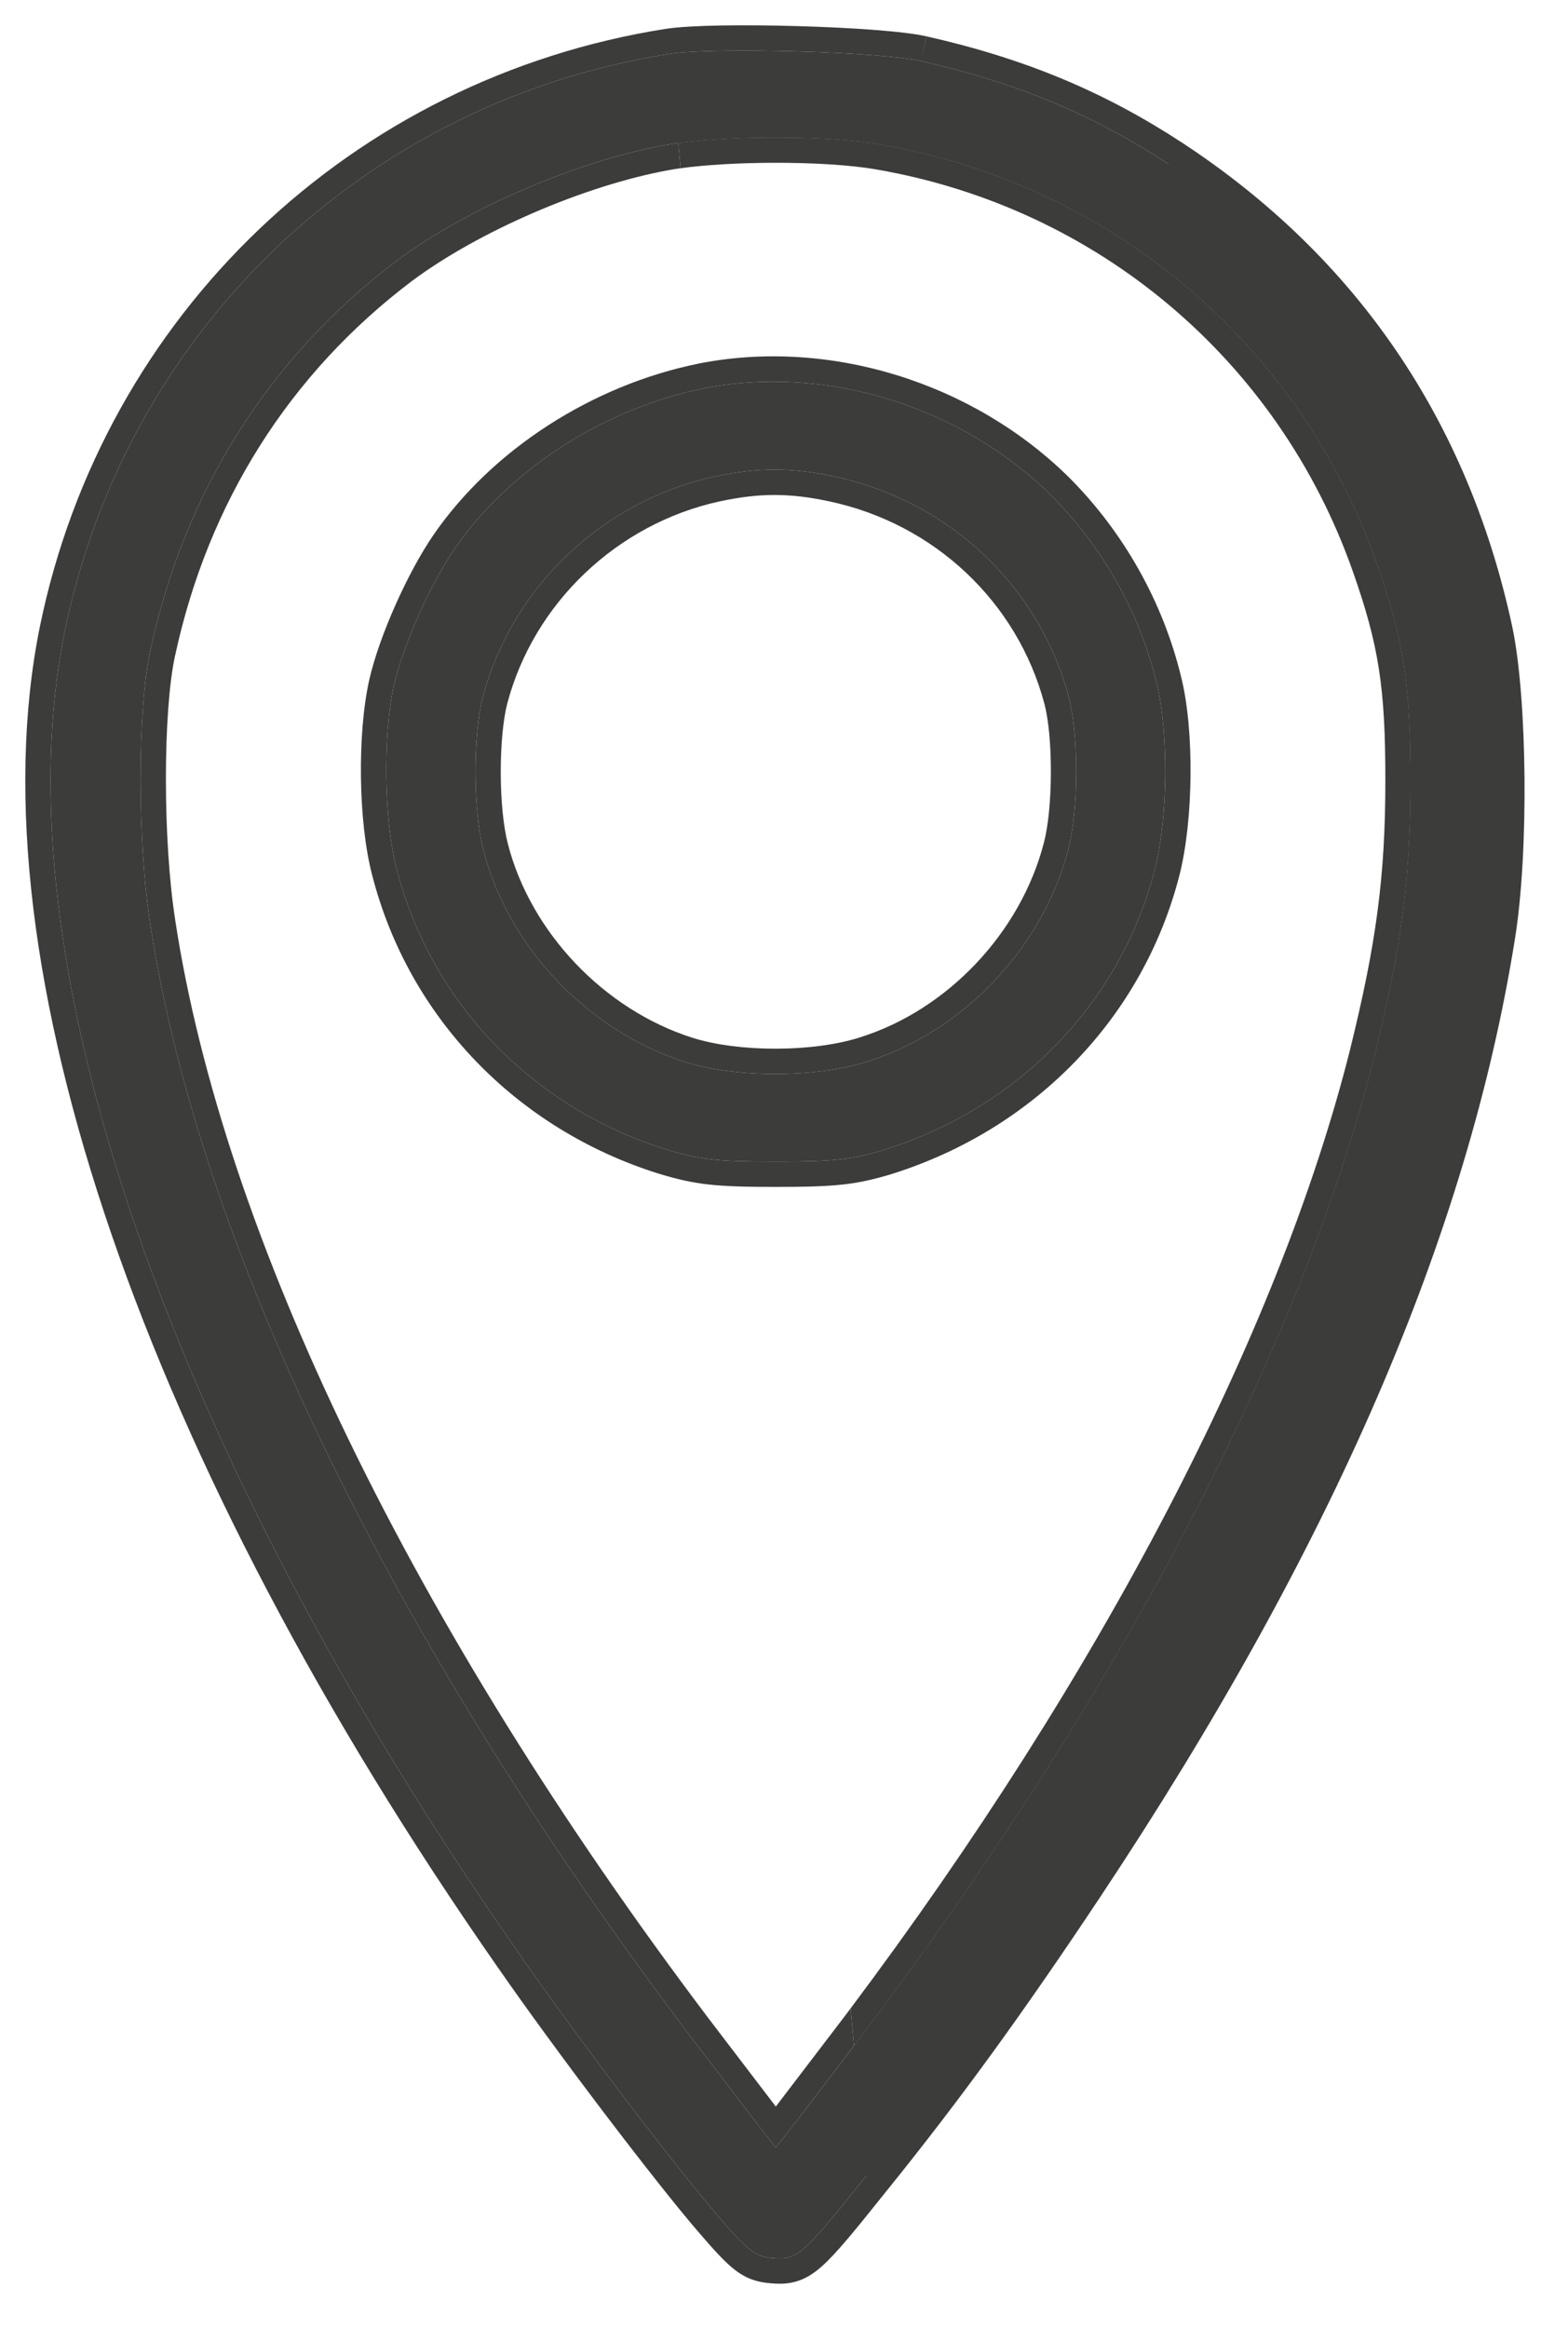
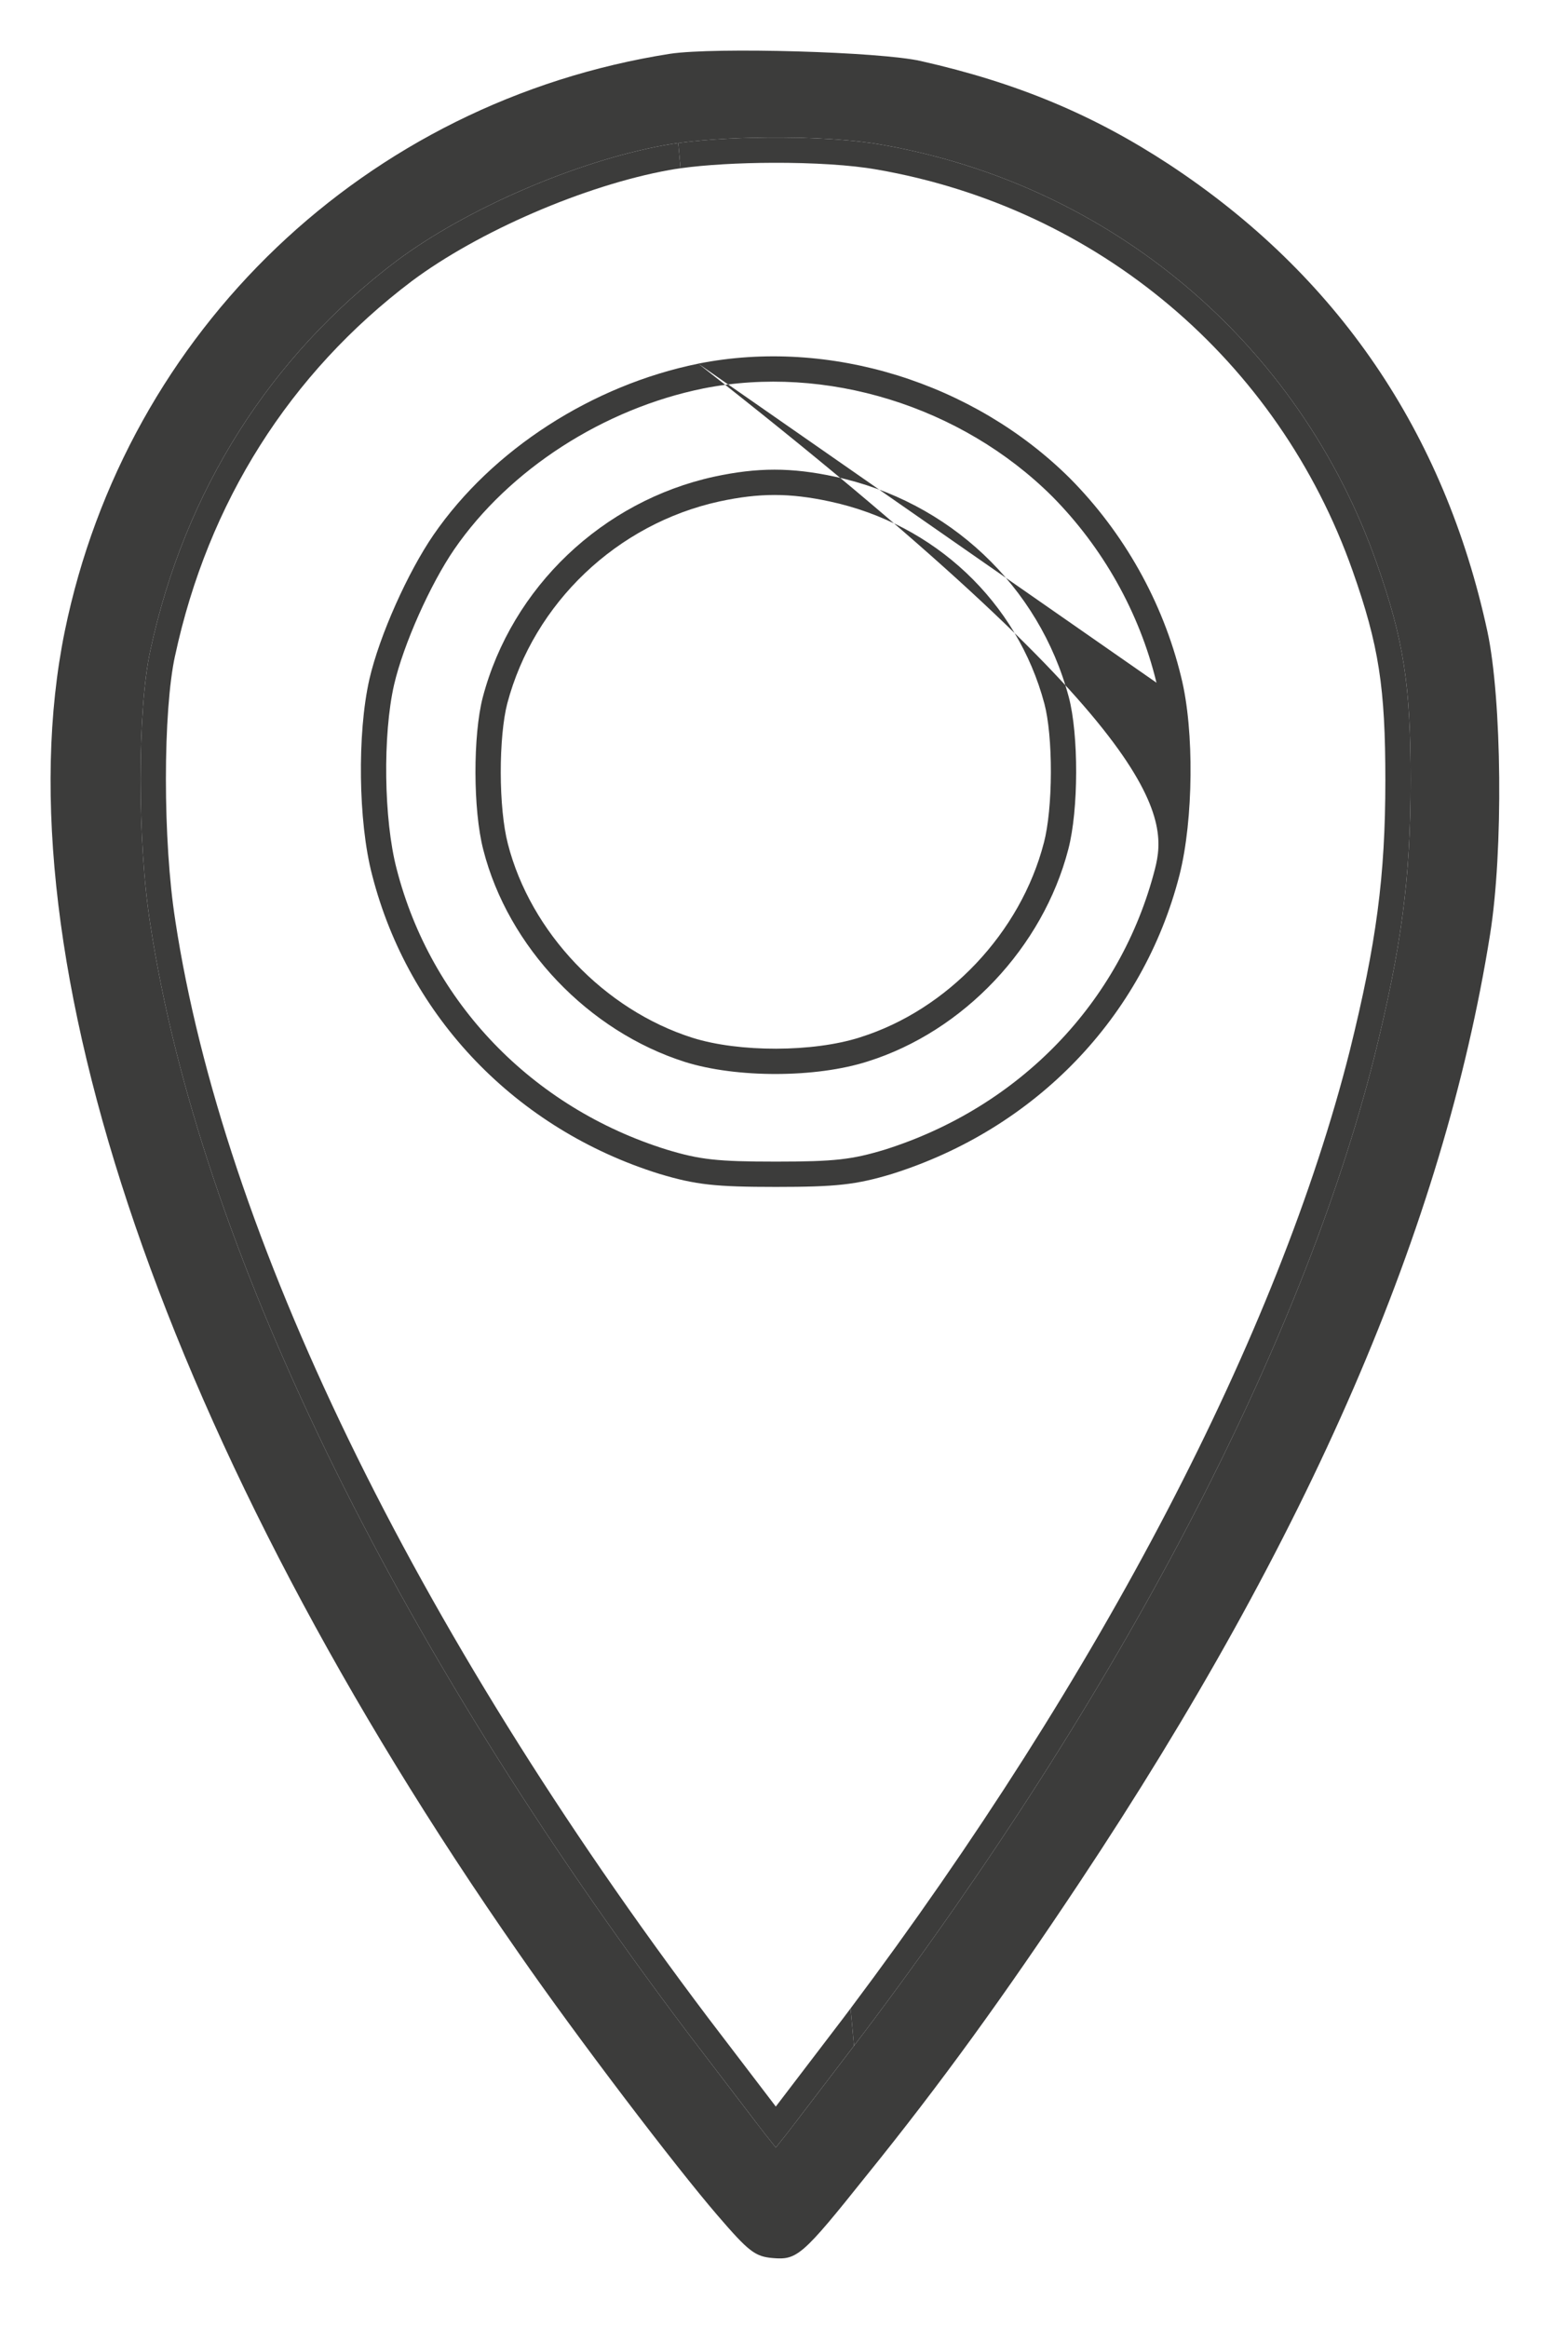
<svg xmlns="http://www.w3.org/2000/svg" width="31" height="46" viewBox="0 0 31 46" fill="none">
  <path d="M13.246 1.063C7.237 2.006 2.5 6.528 1.28 12.476C-0.033 18.915 3.32 28.656 10.252 38.592C11.411 40.264 13.349 42.807 14.179 43.771C14.805 44.499 14.928 44.591 15.277 44.622C15.758 44.663 15.861 44.581 17.122 43.002C18.599 41.176 19.85 39.444 21.337 37.208C25.889 30.358 28.535 24.247 29.458 18.474C29.724 16.823 29.694 13.819 29.406 12.476C28.555 8.538 26.433 5.431 23.11 3.247C21.624 2.273 20.116 1.637 18.209 1.207C17.409 1.022 14.128 0.93 13.246 1.063ZM17.42 2.858C21.972 3.647 25.684 6.785 27.212 11.112C27.756 12.65 27.889 13.542 27.889 15.419C27.889 17.367 27.704 18.731 27.171 20.884C25.725 26.616 22.126 33.486 17.071 40.182C16.343 41.135 15.656 42.038 15.543 42.181L15.338 42.438L15.133 42.181C15.02 42.038 14.333 41.135 13.605 40.182C7.73 32.399 3.936 24.586 2.972 18.269C2.715 16.649 2.715 14.024 2.972 12.855C3.649 9.707 5.33 7.051 7.842 5.154C9.216 4.129 11.39 3.186 13.144 2.868C14.231 2.673 16.333 2.663 17.42 2.858Z" fill="#3C3C3B" />
  <path d="M17.334 3.35L17.331 3.35C16.831 3.26 16.068 3.214 15.283 3.217C14.608 3.219 13.947 3.257 13.455 3.325L13.409 2.826C14.545 2.673 16.416 2.678 17.42 2.858C21.972 3.647 25.684 6.785 27.212 11.112C27.756 12.65 27.889 13.542 27.889 15.419C27.889 17.367 27.704 18.731 27.171 20.884C25.725 26.616 22.126 33.486 17.071 40.182L16.884 40.426L16.816 39.689C21.77 33.087 25.275 26.354 26.686 20.763C27.211 18.642 27.389 17.32 27.389 15.419C27.389 13.588 27.262 12.754 26.741 11.278C25.273 7.122 21.709 4.109 17.334 3.35Z" fill="#3C3C3B" />
-   <path d="M13.169 0.569L13.171 0.569C13.664 0.494 14.75 0.487 15.773 0.516C16.791 0.545 17.863 0.614 18.321 0.719L18.319 0.719L18.209 1.207C17.409 1.022 14.128 0.93 13.246 1.063C7.237 2.006 2.5 6.528 1.28 12.476C-0.033 18.915 3.32 28.656 10.252 38.592C11.411 40.264 13.349 42.807 14.179 43.771C14.805 44.499 14.928 44.591 15.277 44.622C15.758 44.663 15.861 44.581 17.122 43.002L16.884 40.426L17.071 40.182C22.126 33.486 25.725 26.616 27.171 20.884C27.704 18.731 27.889 17.367 27.889 15.419C27.889 13.542 27.756 12.65 27.212 11.112C25.684 6.785 21.972 3.647 17.42 2.858C16.416 2.678 14.545 2.673 13.409 2.826L13.246 1.063L23.11 3.247C21.624 2.273 20.116 1.637 18.209 1.207L18.321 0.719C20.282 1.162 21.846 1.821 23.385 2.829C26.818 5.086 29.017 8.306 29.895 12.37L29.895 12.371C30.05 13.093 30.129 14.22 30.14 15.355C30.15 16.494 30.091 17.689 29.951 18.554C29.014 24.42 26.33 30.598 21.753 37.485C20.26 39.73 19 41.475 17.512 43.315C16.896 44.086 16.522 44.546 16.236 44.796C16.081 44.932 15.918 45.037 15.723 45.09C15.535 45.142 15.362 45.131 15.234 45.12L15.233 45.12C14.992 45.099 14.774 45.045 14.526 44.853C14.325 44.698 14.104 44.45 13.8 44.097C12.955 43.116 11.007 40.558 9.842 38.878C6.355 33.88 3.76 28.92 2.202 24.385C0.646 19.858 0.109 15.716 0.79 12.375C2.052 6.223 6.954 1.545 13.169 0.569Z" fill="#3C3C3B" />
  <path d="M16.054 40.69L16.673 39.879C16.721 39.816 16.768 39.752 16.816 39.689L16.884 40.426L16.458 40.985C16.109 41.442 15.816 41.827 15.656 42.035C15.602 42.105 15.563 42.156 15.543 42.181L15.338 42.438L15.133 42.181C15.113 42.156 15.074 42.105 15.02 42.035C14.86 41.827 14.567 41.442 14.218 40.985L13.605 40.182C7.73 32.399 3.936 24.586 2.972 18.269C2.715 16.649 2.715 14.024 2.972 12.855C3.649 9.707 5.33 7.051 7.842 5.154C9.216 4.129 11.39 3.186 13.144 2.868C13.227 2.853 13.315 2.839 13.409 2.826L13.455 3.325C13.376 3.336 13.302 3.347 13.232 3.36C11.554 3.664 9.454 4.576 8.143 5.554C5.729 7.377 4.113 9.927 3.461 12.96L3.46 12.962C3.344 13.492 3.28 14.397 3.28 15.393C3.28 16.381 3.343 17.415 3.466 18.191L3.466 18.194C4.413 24.396 8.154 32.131 14.003 39.879L14.622 40.69C14.918 41.078 15.172 41.411 15.338 41.628C15.504 41.411 15.758 41.078 16.054 40.69Z" fill="#3C3C3B" />
-   <path d="M13.902 7.677C11.934 8.077 10.068 9.276 8.981 10.855C8.509 11.543 7.976 12.732 7.791 13.532C7.566 14.516 7.586 16.198 7.842 17.172C8.519 19.807 10.519 21.889 13.185 22.719C13.831 22.914 14.169 22.955 15.338 22.955C16.507 22.955 16.845 22.914 17.491 22.719C20.157 21.878 22.157 19.807 22.834 17.172C23.09 16.167 23.11 14.465 22.864 13.491C22.526 12.096 21.798 10.815 20.803 9.81C19.009 8.025 16.322 7.195 13.902 7.677ZM16.507 9.42C18.763 9.902 20.547 11.584 21.131 13.778C21.326 14.516 21.326 16.003 21.121 16.782C20.619 18.72 19.05 20.381 17.153 20.976C16.128 21.304 14.559 21.304 13.544 20.986C11.636 20.381 10.047 18.72 9.555 16.793C9.35 16.003 9.35 14.526 9.545 13.778C10.119 11.604 11.913 9.902 14.118 9.42C14.979 9.235 15.646 9.235 16.507 9.42Z" fill="#3C3C3B" />
-   <path fill-rule="evenodd" clip-rule="evenodd" d="M13.805 7.186L13.803 7.187C11.715 7.611 9.734 8.88 8.569 10.572C8.064 11.308 7.503 12.555 7.304 13.419C7.179 13.964 7.127 14.675 7.136 15.362C7.145 16.049 7.216 16.757 7.359 17.298C8.08 20.105 10.21 22.316 13.036 23.197L13.04 23.198C13.754 23.413 14.147 23.455 15.338 23.455C16.529 23.455 16.923 23.413 17.636 23.198L17.642 23.196C20.466 22.305 22.597 20.105 23.318 17.296C23.459 16.742 23.531 16.021 23.537 15.325C23.544 14.63 23.487 13.915 23.35 13.371C22.989 11.887 22.215 10.525 21.159 9.458L21.156 9.455C19.247 7.557 16.393 6.671 13.805 7.186ZM22.864 13.491C23.11 14.465 23.09 16.167 22.834 17.172C22.157 19.807 20.157 21.878 17.491 22.719C16.845 22.914 16.507 22.955 15.338 22.955C14.169 22.955 13.831 22.914 13.185 22.719C10.519 21.889 8.519 19.807 7.842 17.172C7.586 16.198 7.566 14.516 7.791 13.532C7.976 12.732 8.509 11.543 8.981 10.855C10.068 9.276 11.934 8.077 13.902 7.677C16.322 7.195 19.009 8.025 20.803 9.81C21.798 10.815 22.526 12.096 22.864 13.491ZM16.402 9.909C18.478 10.352 20.113 11.897 20.648 13.906C20.73 14.214 20.778 14.721 20.776 15.264C20.775 15.806 20.725 16.324 20.638 16.655L20.637 16.657C20.178 18.43 18.734 19.957 17.003 20.499L17.001 20.5C16.074 20.796 14.611 20.797 13.694 20.509C11.948 19.956 10.488 18.426 10.039 16.669L10.039 16.667C9.951 16.33 9.901 15.81 9.9 15.269C9.899 14.726 9.947 14.219 10.028 13.905C10.554 11.915 12.201 10.351 14.224 9.909C15.015 9.739 15.611 9.739 16.402 9.909ZM14.118 9.42C11.913 9.902 10.119 11.604 9.545 13.778C9.35 14.526 9.35 16.003 9.555 16.793C10.047 18.72 11.636 20.381 13.544 20.986C14.559 21.304 16.128 21.304 17.153 20.976C19.05 20.381 20.619 18.72 21.121 16.782C21.326 16.003 21.326 14.516 21.131 13.778C20.547 11.584 18.763 9.902 16.507 9.42C15.646 9.235 14.979 9.235 14.118 9.42Z" fill="#3C3C3B" />
+   <path fill-rule="evenodd" clip-rule="evenodd" d="M13.805 7.186L13.803 7.187C11.715 7.611 9.734 8.88 8.569 10.572C8.064 11.308 7.503 12.555 7.304 13.419C7.179 13.964 7.127 14.675 7.136 15.362C7.145 16.049 7.216 16.757 7.359 17.298C8.08 20.105 10.21 22.316 13.036 23.197L13.04 23.198C13.754 23.413 14.147 23.455 15.338 23.455C16.529 23.455 16.923 23.413 17.636 23.198L17.642 23.196C20.466 22.305 22.597 20.105 23.318 17.296C23.459 16.742 23.531 16.021 23.537 15.325C23.544 14.63 23.487 13.915 23.35 13.371C22.989 11.887 22.215 10.525 21.159 9.458L21.156 9.455C19.247 7.557 16.393 6.671 13.805 7.186ZC23.11 14.465 23.09 16.167 22.834 17.172C22.157 19.807 20.157 21.878 17.491 22.719C16.845 22.914 16.507 22.955 15.338 22.955C14.169 22.955 13.831 22.914 13.185 22.719C10.519 21.889 8.519 19.807 7.842 17.172C7.586 16.198 7.566 14.516 7.791 13.532C7.976 12.732 8.509 11.543 8.981 10.855C10.068 9.276 11.934 8.077 13.902 7.677C16.322 7.195 19.009 8.025 20.803 9.81C21.798 10.815 22.526 12.096 22.864 13.491ZM16.402 9.909C18.478 10.352 20.113 11.897 20.648 13.906C20.73 14.214 20.778 14.721 20.776 15.264C20.775 15.806 20.725 16.324 20.638 16.655L20.637 16.657C20.178 18.43 18.734 19.957 17.003 20.499L17.001 20.5C16.074 20.796 14.611 20.797 13.694 20.509C11.948 19.956 10.488 18.426 10.039 16.669L10.039 16.667C9.951 16.33 9.901 15.81 9.9 15.269C9.899 14.726 9.947 14.219 10.028 13.905C10.554 11.915 12.201 10.351 14.224 9.909C15.015 9.739 15.611 9.739 16.402 9.909ZM14.118 9.42C11.913 9.902 10.119 11.604 9.545 13.778C9.35 14.526 9.35 16.003 9.555 16.793C10.047 18.72 11.636 20.381 13.544 20.986C14.559 21.304 16.128 21.304 17.153 20.976C19.05 20.381 20.619 18.72 21.121 16.782C21.326 16.003 21.326 14.516 21.131 13.778C20.547 11.584 18.763 9.902 16.507 9.42C15.646 9.235 14.979 9.235 14.118 9.42Z" fill="#3C3C3B" />
</svg>